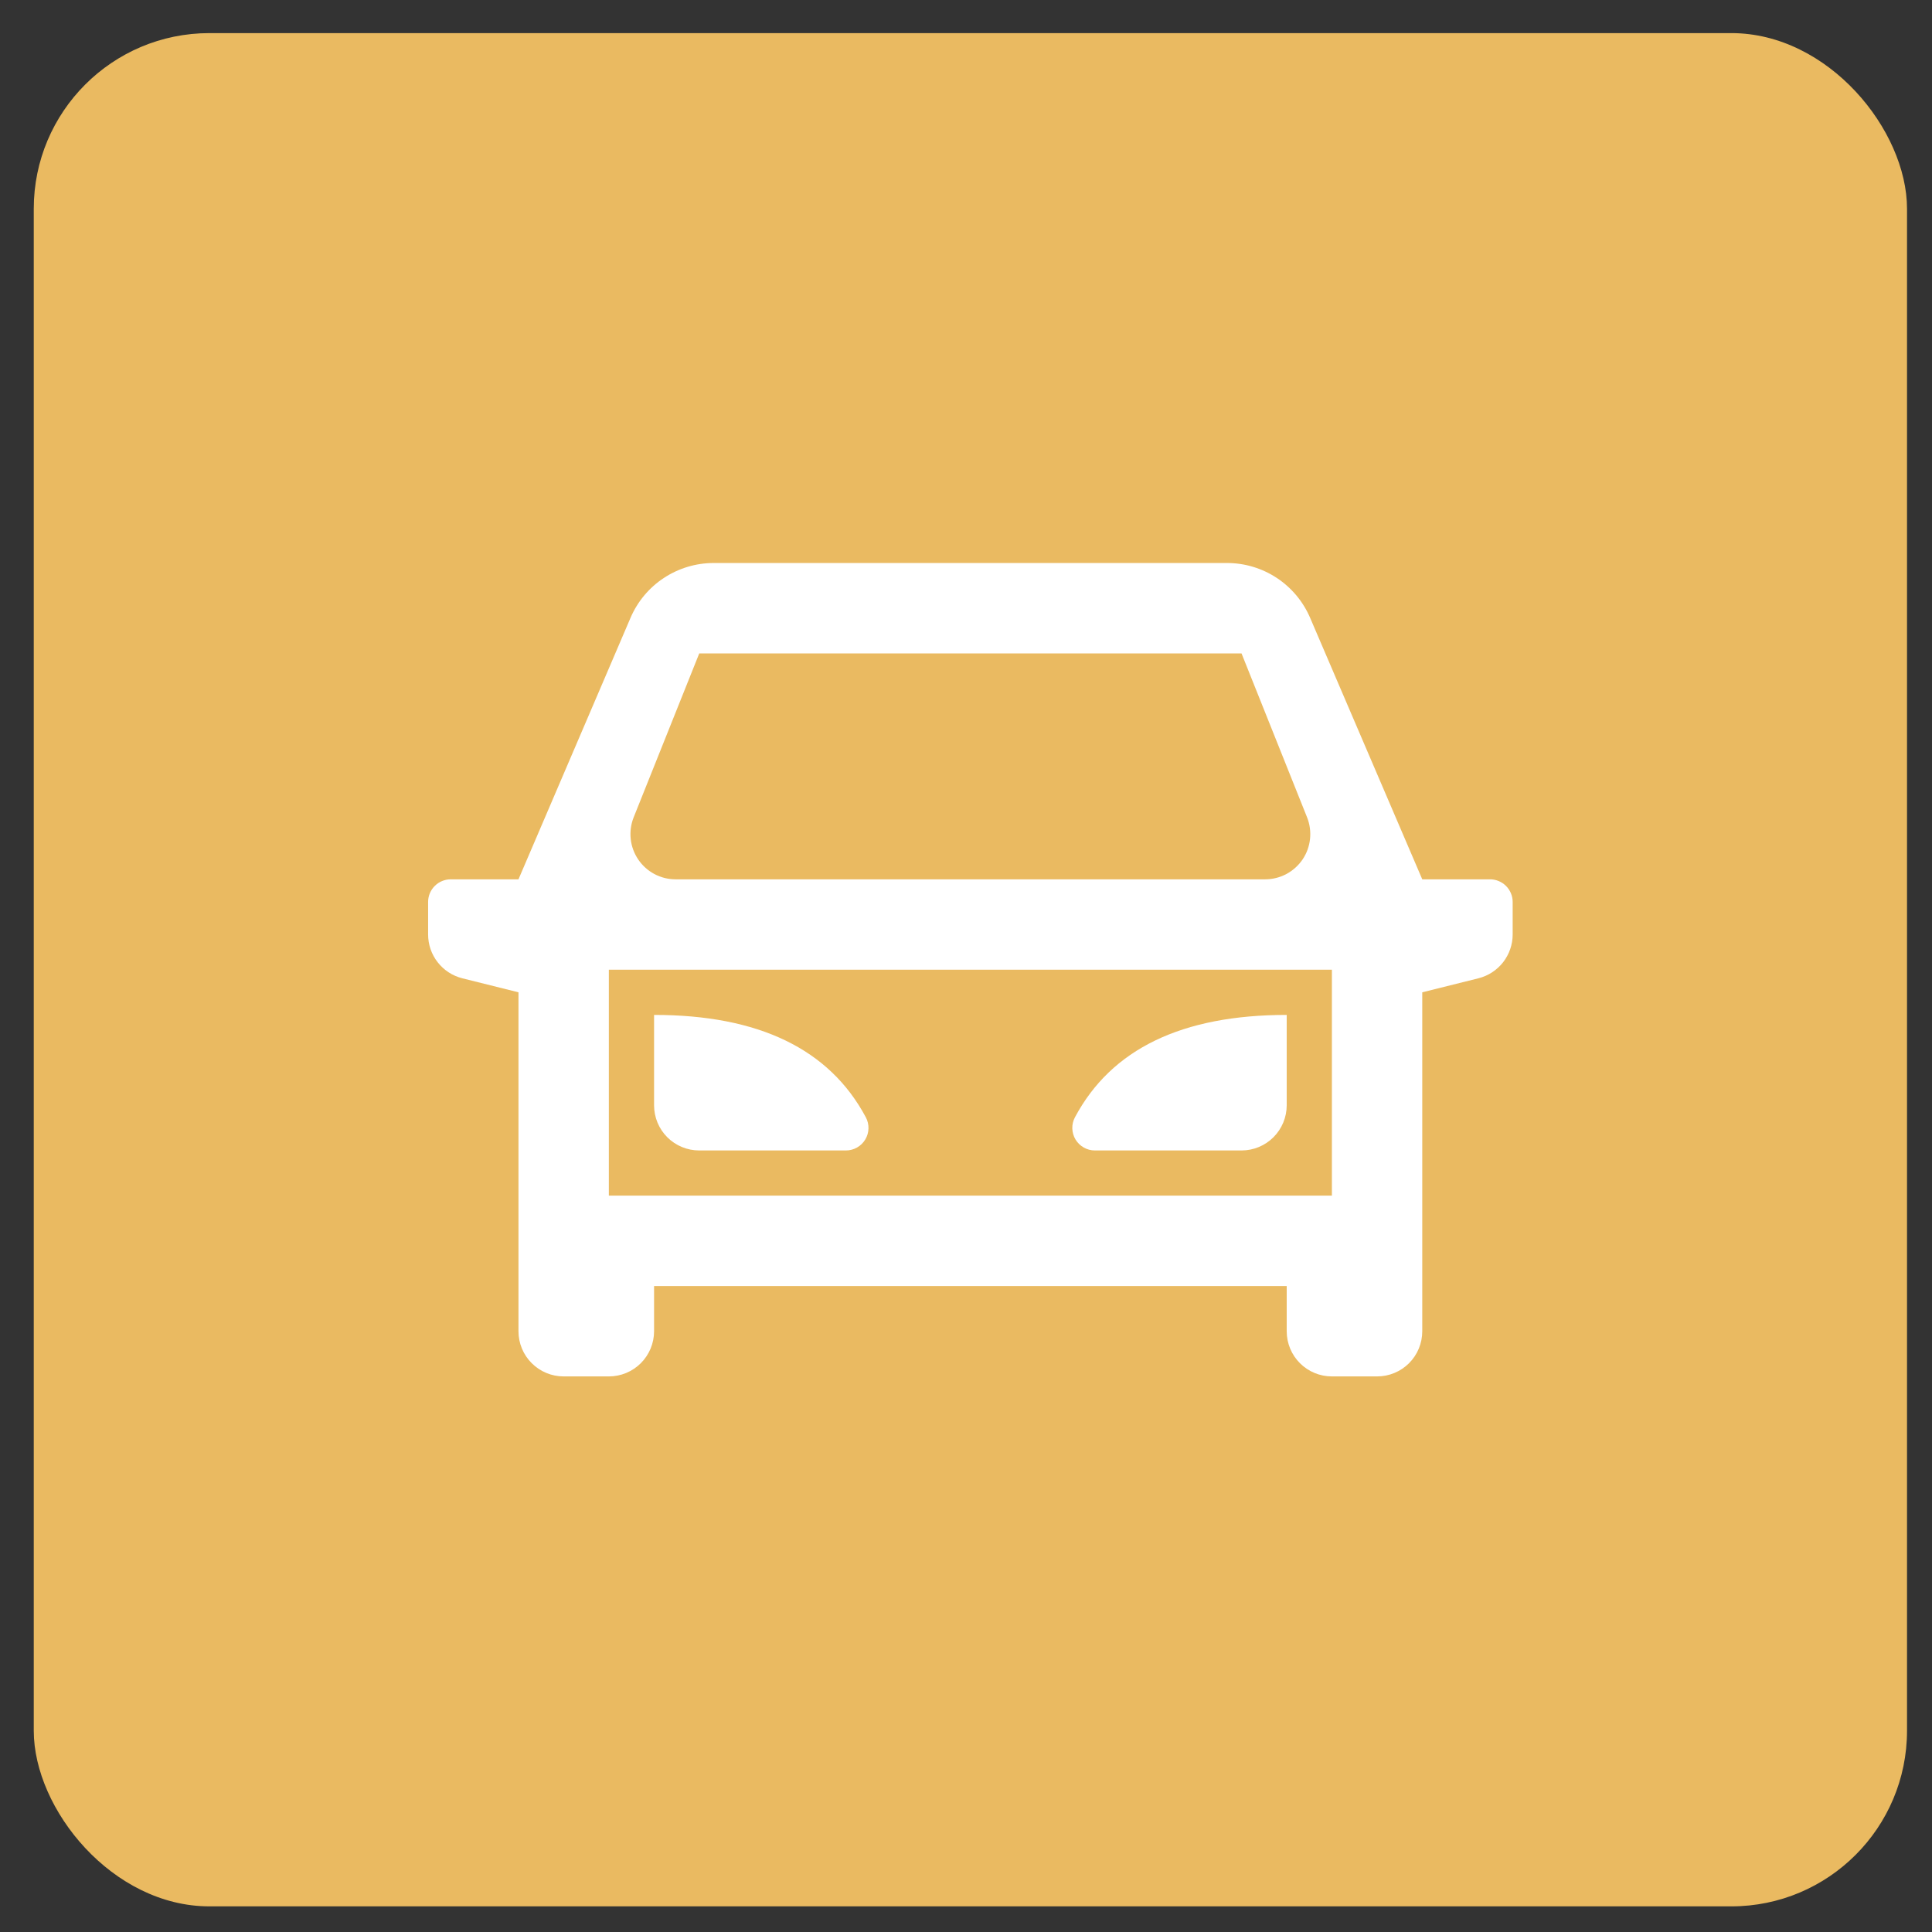
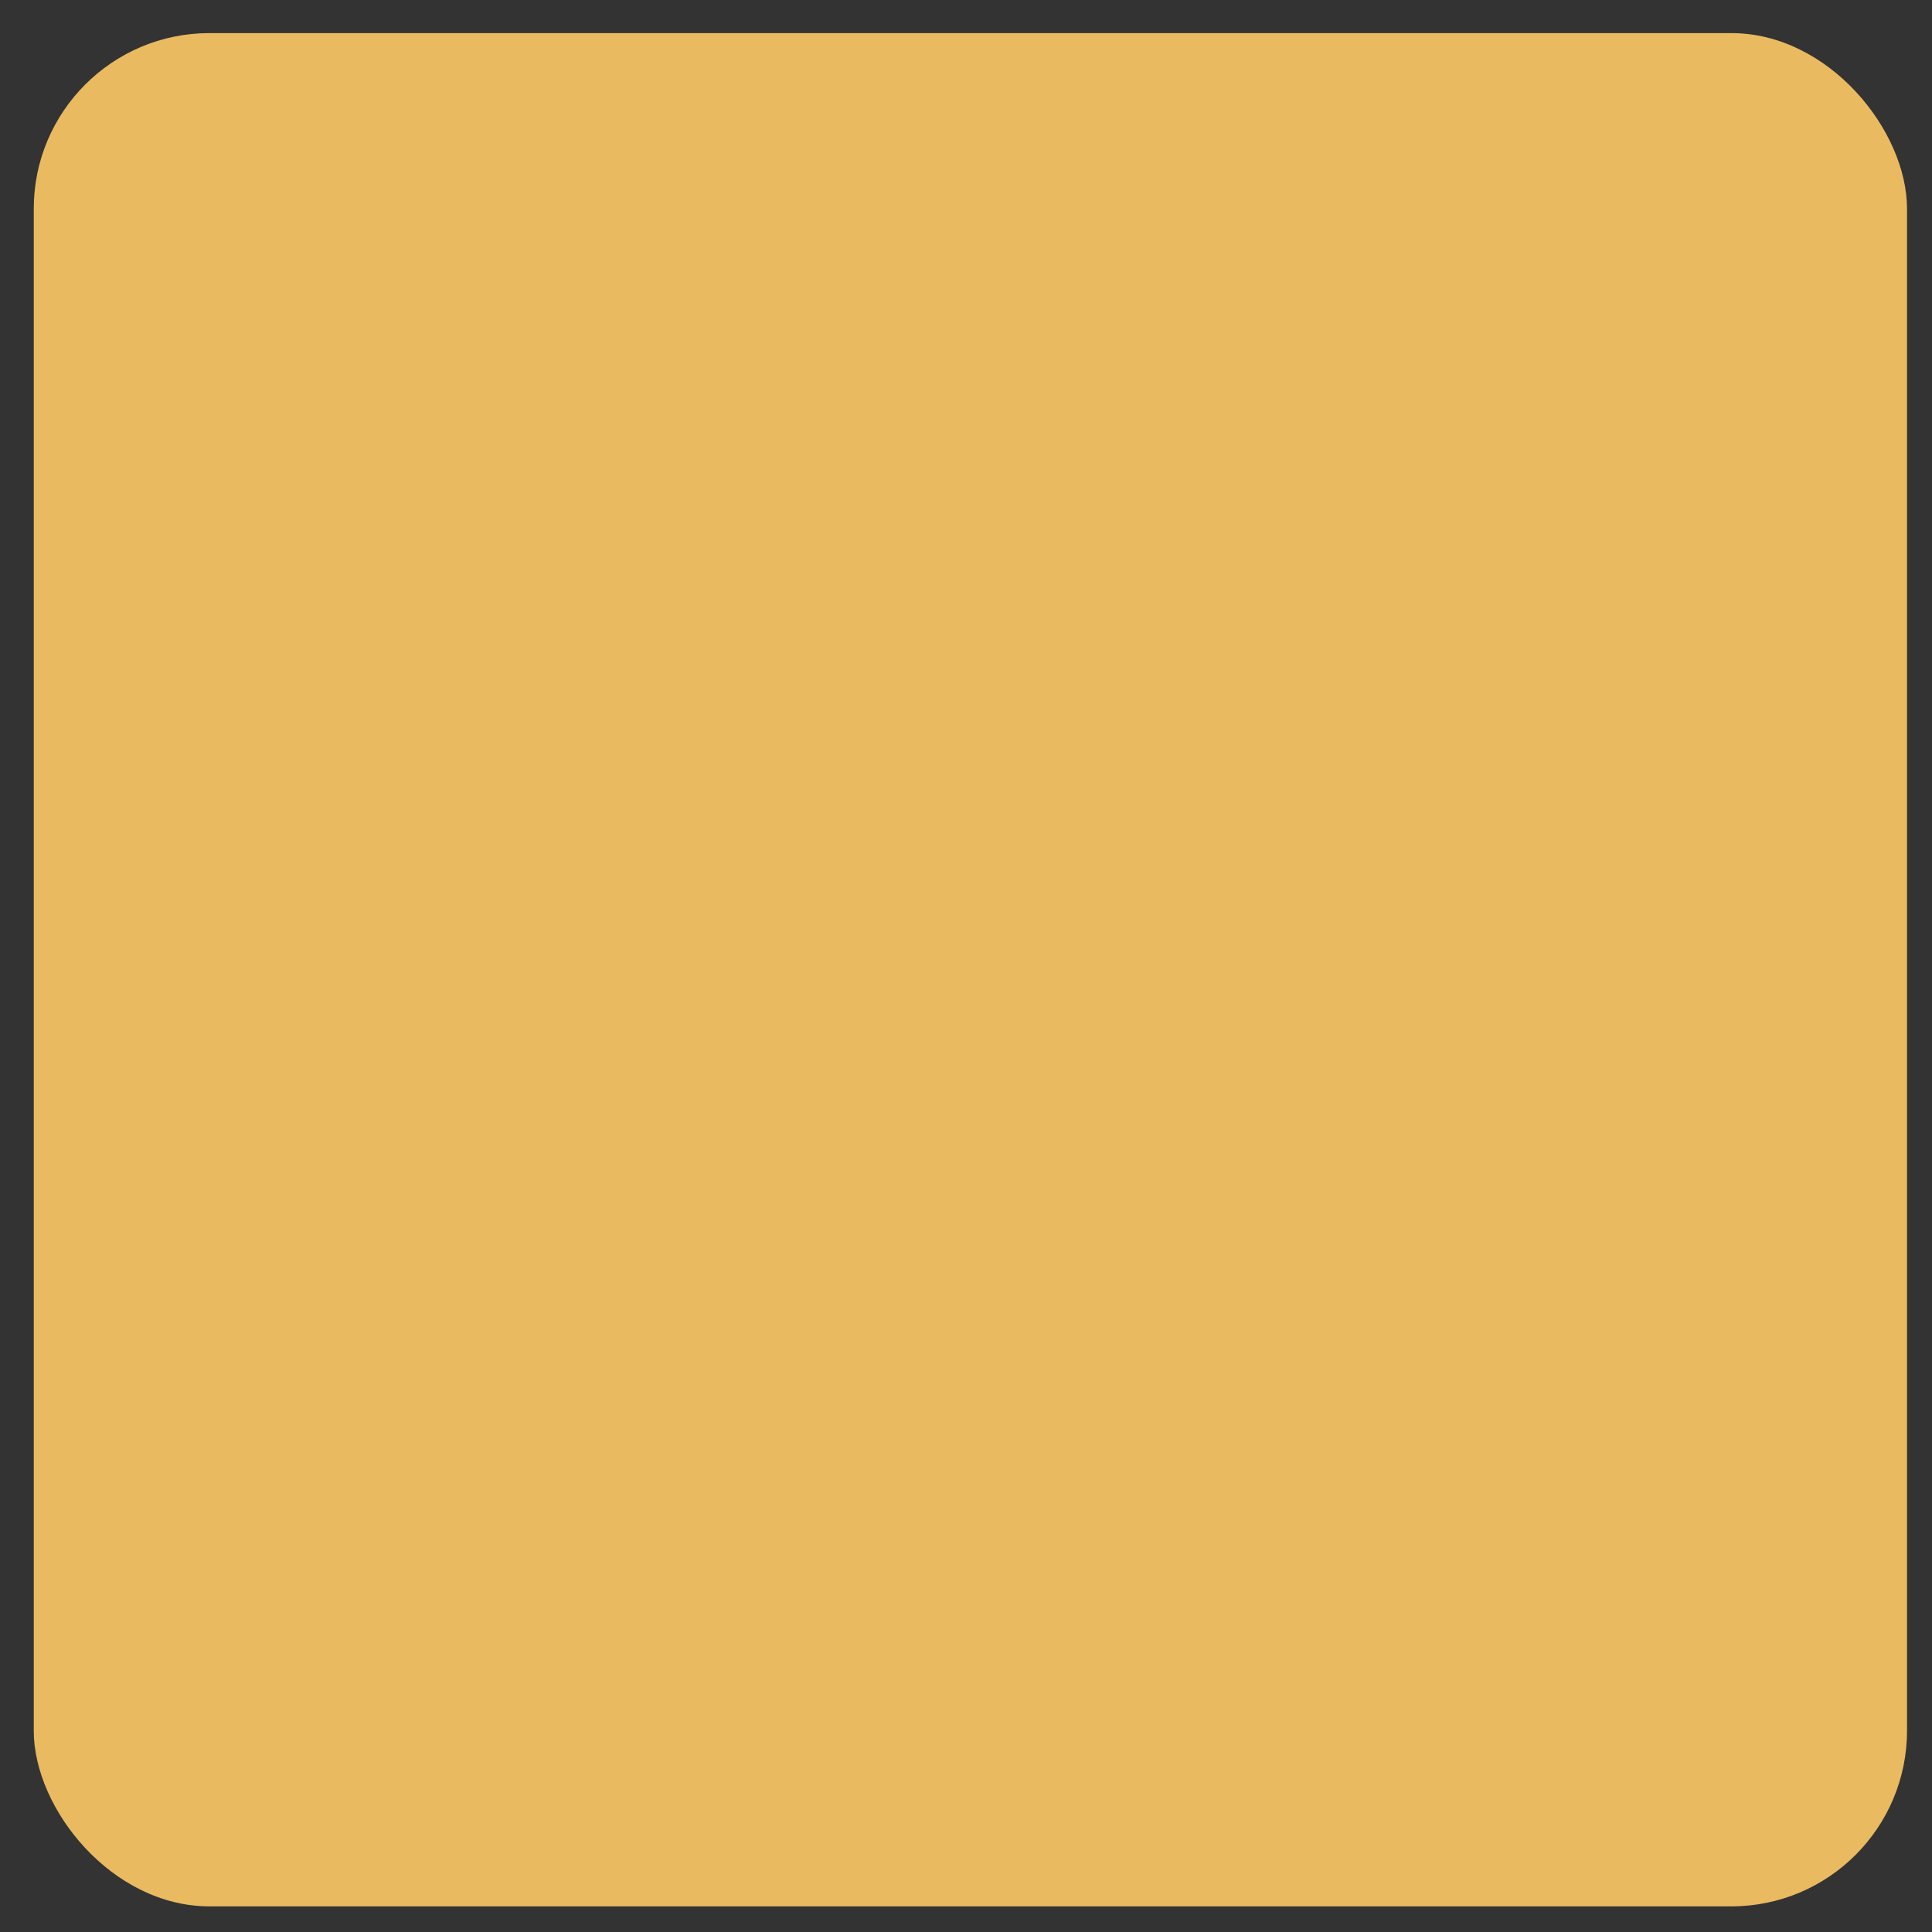
<svg xmlns="http://www.w3.org/2000/svg" width="44" height="44" viewBox="0 0 44 44" fill="none">
  <rect x="0" y="0" width="44" height="44" fill="#333333" stroke="none" />
  <rect x="0.769" y="0.754" width="42.662" height="42.662" rx="4" fill="#EABA61" />
-   <path d="M29.304 29.289H14.896V30.318C14.896 30.591 14.787 30.853 14.594 31.046C14.401 31.239 14.139 31.347 13.866 31.347H12.837C12.564 31.347 12.303 31.239 12.11 31.046C11.916 30.853 11.808 30.591 11.808 30.318V22.599L10.529 22.28C10.306 22.224 10.109 22.096 9.968 21.915C9.826 21.734 9.75 21.511 9.75 21.282V20.541C9.75 20.404 9.804 20.274 9.901 20.177C9.997 20.081 10.128 20.026 10.264 20.026H11.808L14.36 14.07C14.519 13.699 14.783 13.383 15.12 13.162C15.457 12.94 15.851 12.822 16.254 12.822H27.945C28.348 12.822 28.742 12.941 29.078 13.162C29.414 13.384 29.678 13.7 29.837 14.07L32.391 20.026H33.935C34.071 20.026 34.202 20.081 34.299 20.177C34.395 20.274 34.45 20.404 34.45 20.541V21.282C34.45 21.511 34.373 21.734 34.232 21.915C34.09 22.096 33.893 22.224 33.67 22.28L32.391 22.599V30.318C32.391 30.591 32.283 30.853 32.09 31.046C31.897 31.239 31.635 31.347 31.362 31.347H30.333C30.06 31.347 29.798 31.239 29.605 31.046C29.412 30.853 29.304 30.591 29.304 30.318V29.289ZM30.333 27.23V22.085H13.866V27.23H30.333ZM15.386 20.026H28.813C28.981 20.026 29.146 19.985 29.295 19.906C29.443 19.827 29.57 19.713 29.665 19.574C29.759 19.435 29.817 19.275 29.835 19.108C29.853 18.941 29.83 18.771 29.768 18.615L28.275 14.881H15.925L14.431 18.615C14.369 18.771 14.346 18.941 14.364 19.108C14.382 19.275 14.441 19.435 14.535 19.574C14.629 19.713 14.756 19.827 14.904 19.906C15.053 19.985 15.218 20.026 15.386 20.026V20.026ZM14.896 23.114C17.28 23.114 18.888 23.891 19.718 25.444C19.76 25.522 19.781 25.61 19.779 25.699C19.777 25.788 19.752 25.875 19.706 25.951C19.66 26.027 19.596 26.091 19.518 26.134C19.441 26.178 19.353 26.201 19.264 26.201H15.925C15.652 26.201 15.39 26.093 15.197 25.9C15.004 25.707 14.896 25.445 14.896 25.172V23.114ZM29.304 23.114V25.172C29.304 25.445 29.195 25.707 29.002 25.9C28.809 26.093 28.547 26.201 28.275 26.201H24.935C24.846 26.201 24.759 26.178 24.682 26.134C24.604 26.09 24.54 26.027 24.494 25.951C24.448 25.875 24.424 25.788 24.421 25.699C24.419 25.61 24.44 25.522 24.482 25.444C25.311 23.89 26.918 23.114 29.304 23.114Z" fill="white" />
</svg>